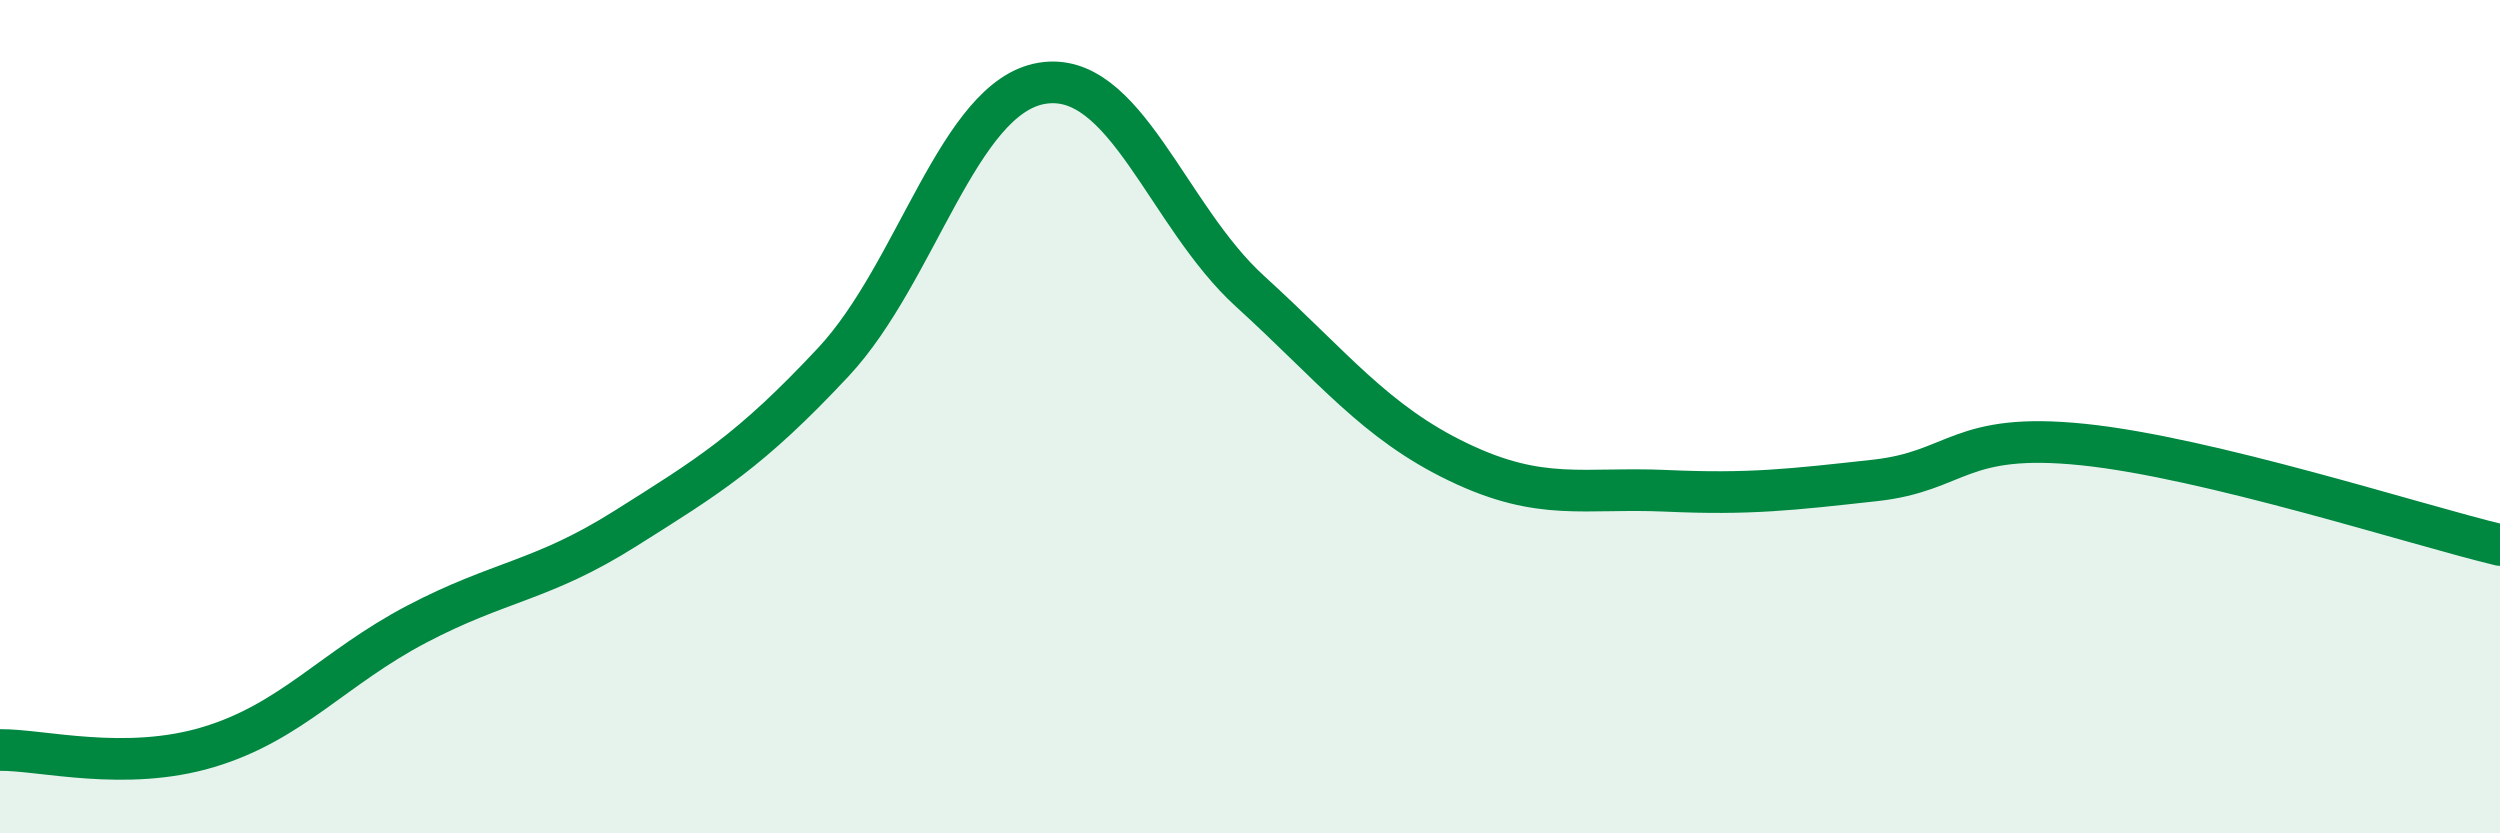
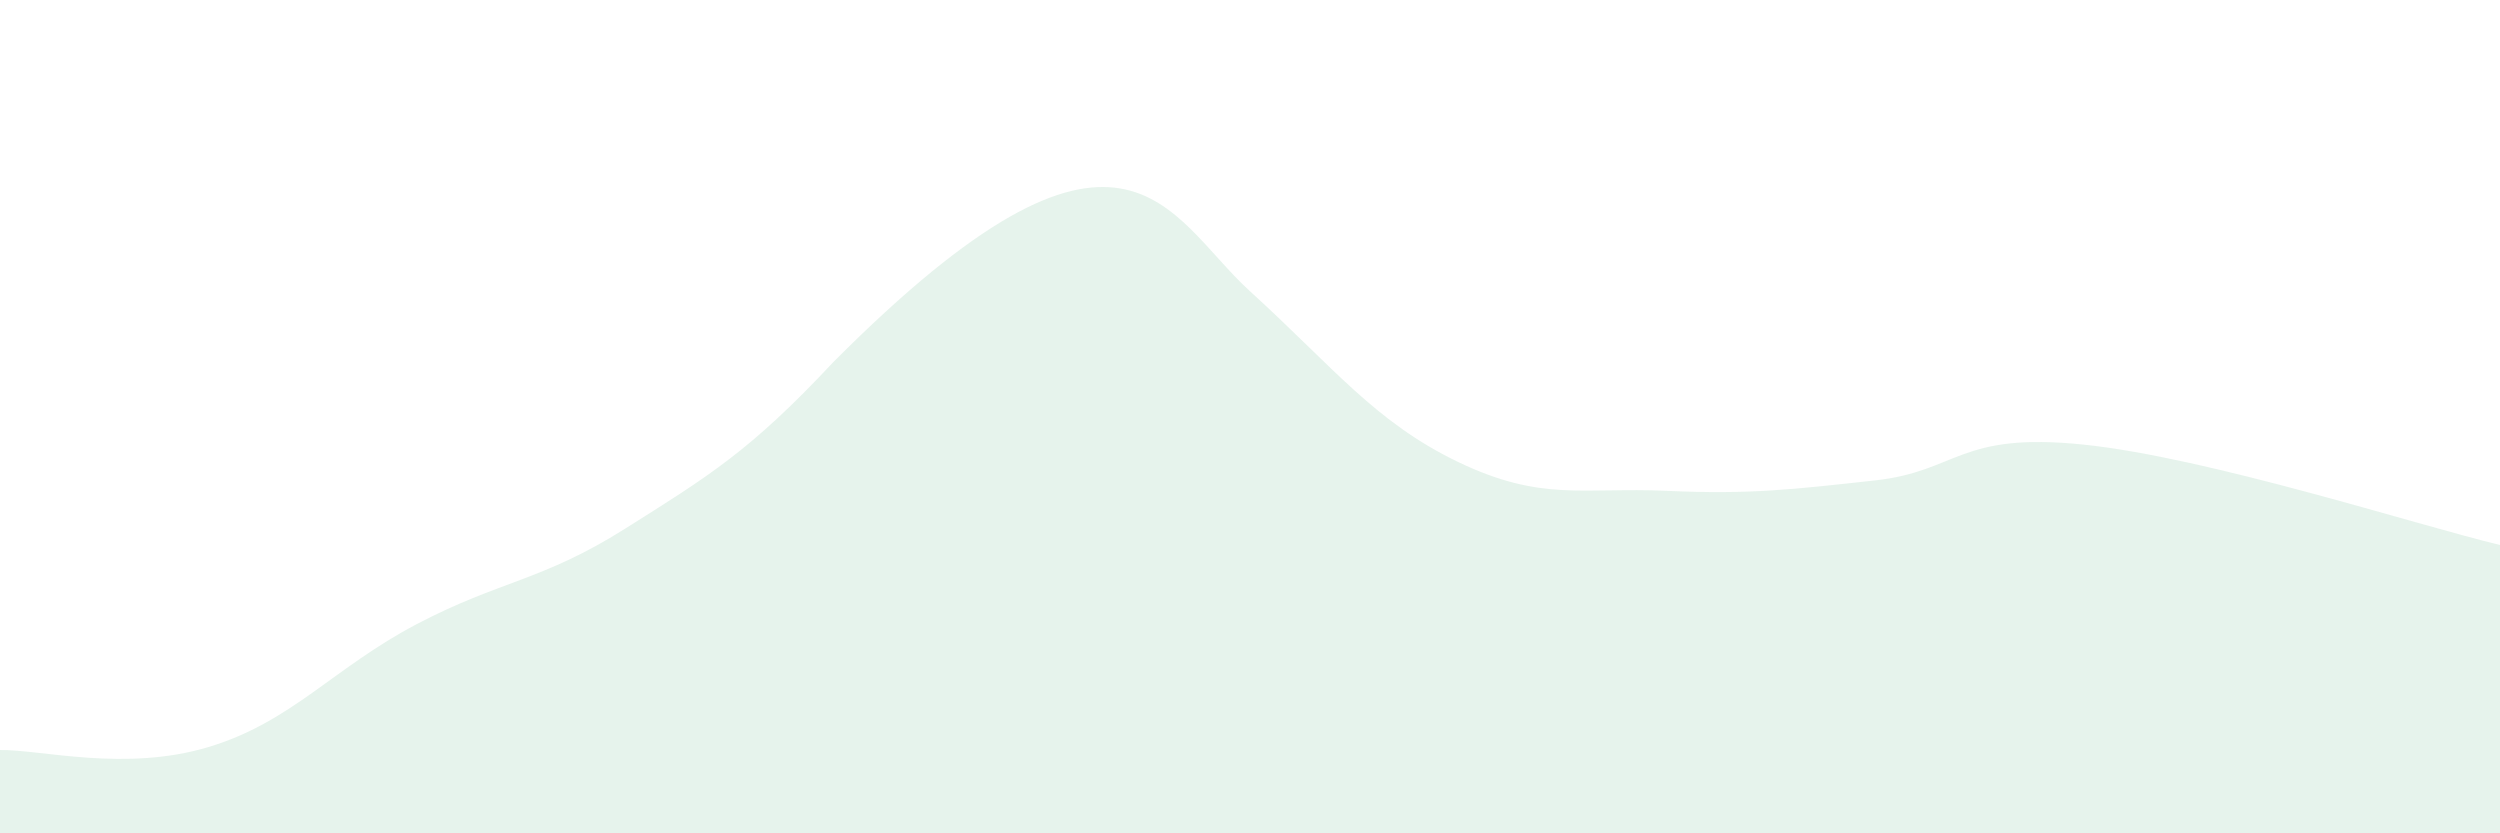
<svg xmlns="http://www.w3.org/2000/svg" width="60" height="20" viewBox="0 0 60 20">
-   <path d="M 0,18 C 1,17.99 3,18.53 5,17.93 C 7,17.33 8,16.03 10,14.98 C 12,13.93 13,13.95 15,12.69 C 17,11.43 18,10.83 20,8.69 C 22,6.55 23,2.34 25,2 C 27,1.66 28,5.17 30,6.99 C 32,8.81 33,10.13 35,11.09 C 37,12.05 38,11.69 40,11.78 C 42,11.87 43,11.75 45,11.53 C 47,11.31 47,10.36 50,10.67 C 53,10.98 58,12.6 60,13.08L60 20L0 20Z" fill="#008740" opacity="0.1" stroke-linecap="round" stroke-linejoin="round" />
-   <path d="M 0,18 C 1,17.99 3,18.53 5,17.93 C 7,17.33 8,16.03 10,14.98 C 12,13.93 13,13.95 15,12.69 C 17,11.43 18,10.83 20,8.69 C 22,6.55 23,2.34 25,2 C 27,1.66 28,5.17 30,6.99 C 32,8.81 33,10.13 35,11.09 C 37,12.05 38,11.69 40,11.78 C 42,11.87 43,11.75 45,11.53 C 47,11.31 47,10.36 50,10.67 C 53,10.98 58,12.6 60,13.08" stroke="#008740" stroke-width="1" fill="none" stroke-linecap="round" stroke-linejoin="round" />
+   <path d="M 0,18 C 1,17.99 3,18.53 5,17.93 C 7,17.33 8,16.03 10,14.98 C 12,13.93 13,13.95 15,12.69 C 17,11.43 18,10.83 20,8.69 C 27,1.66 28,5.17 30,6.99 C 32,8.81 33,10.13 35,11.09 C 37,12.05 38,11.69 40,11.78 C 42,11.87 43,11.75 45,11.53 C 47,11.31 47,10.36 50,10.67 C 53,10.98 58,12.6 60,13.08L60 20L0 20Z" fill="#008740" opacity="0.1" stroke-linecap="round" stroke-linejoin="round" />
</svg>